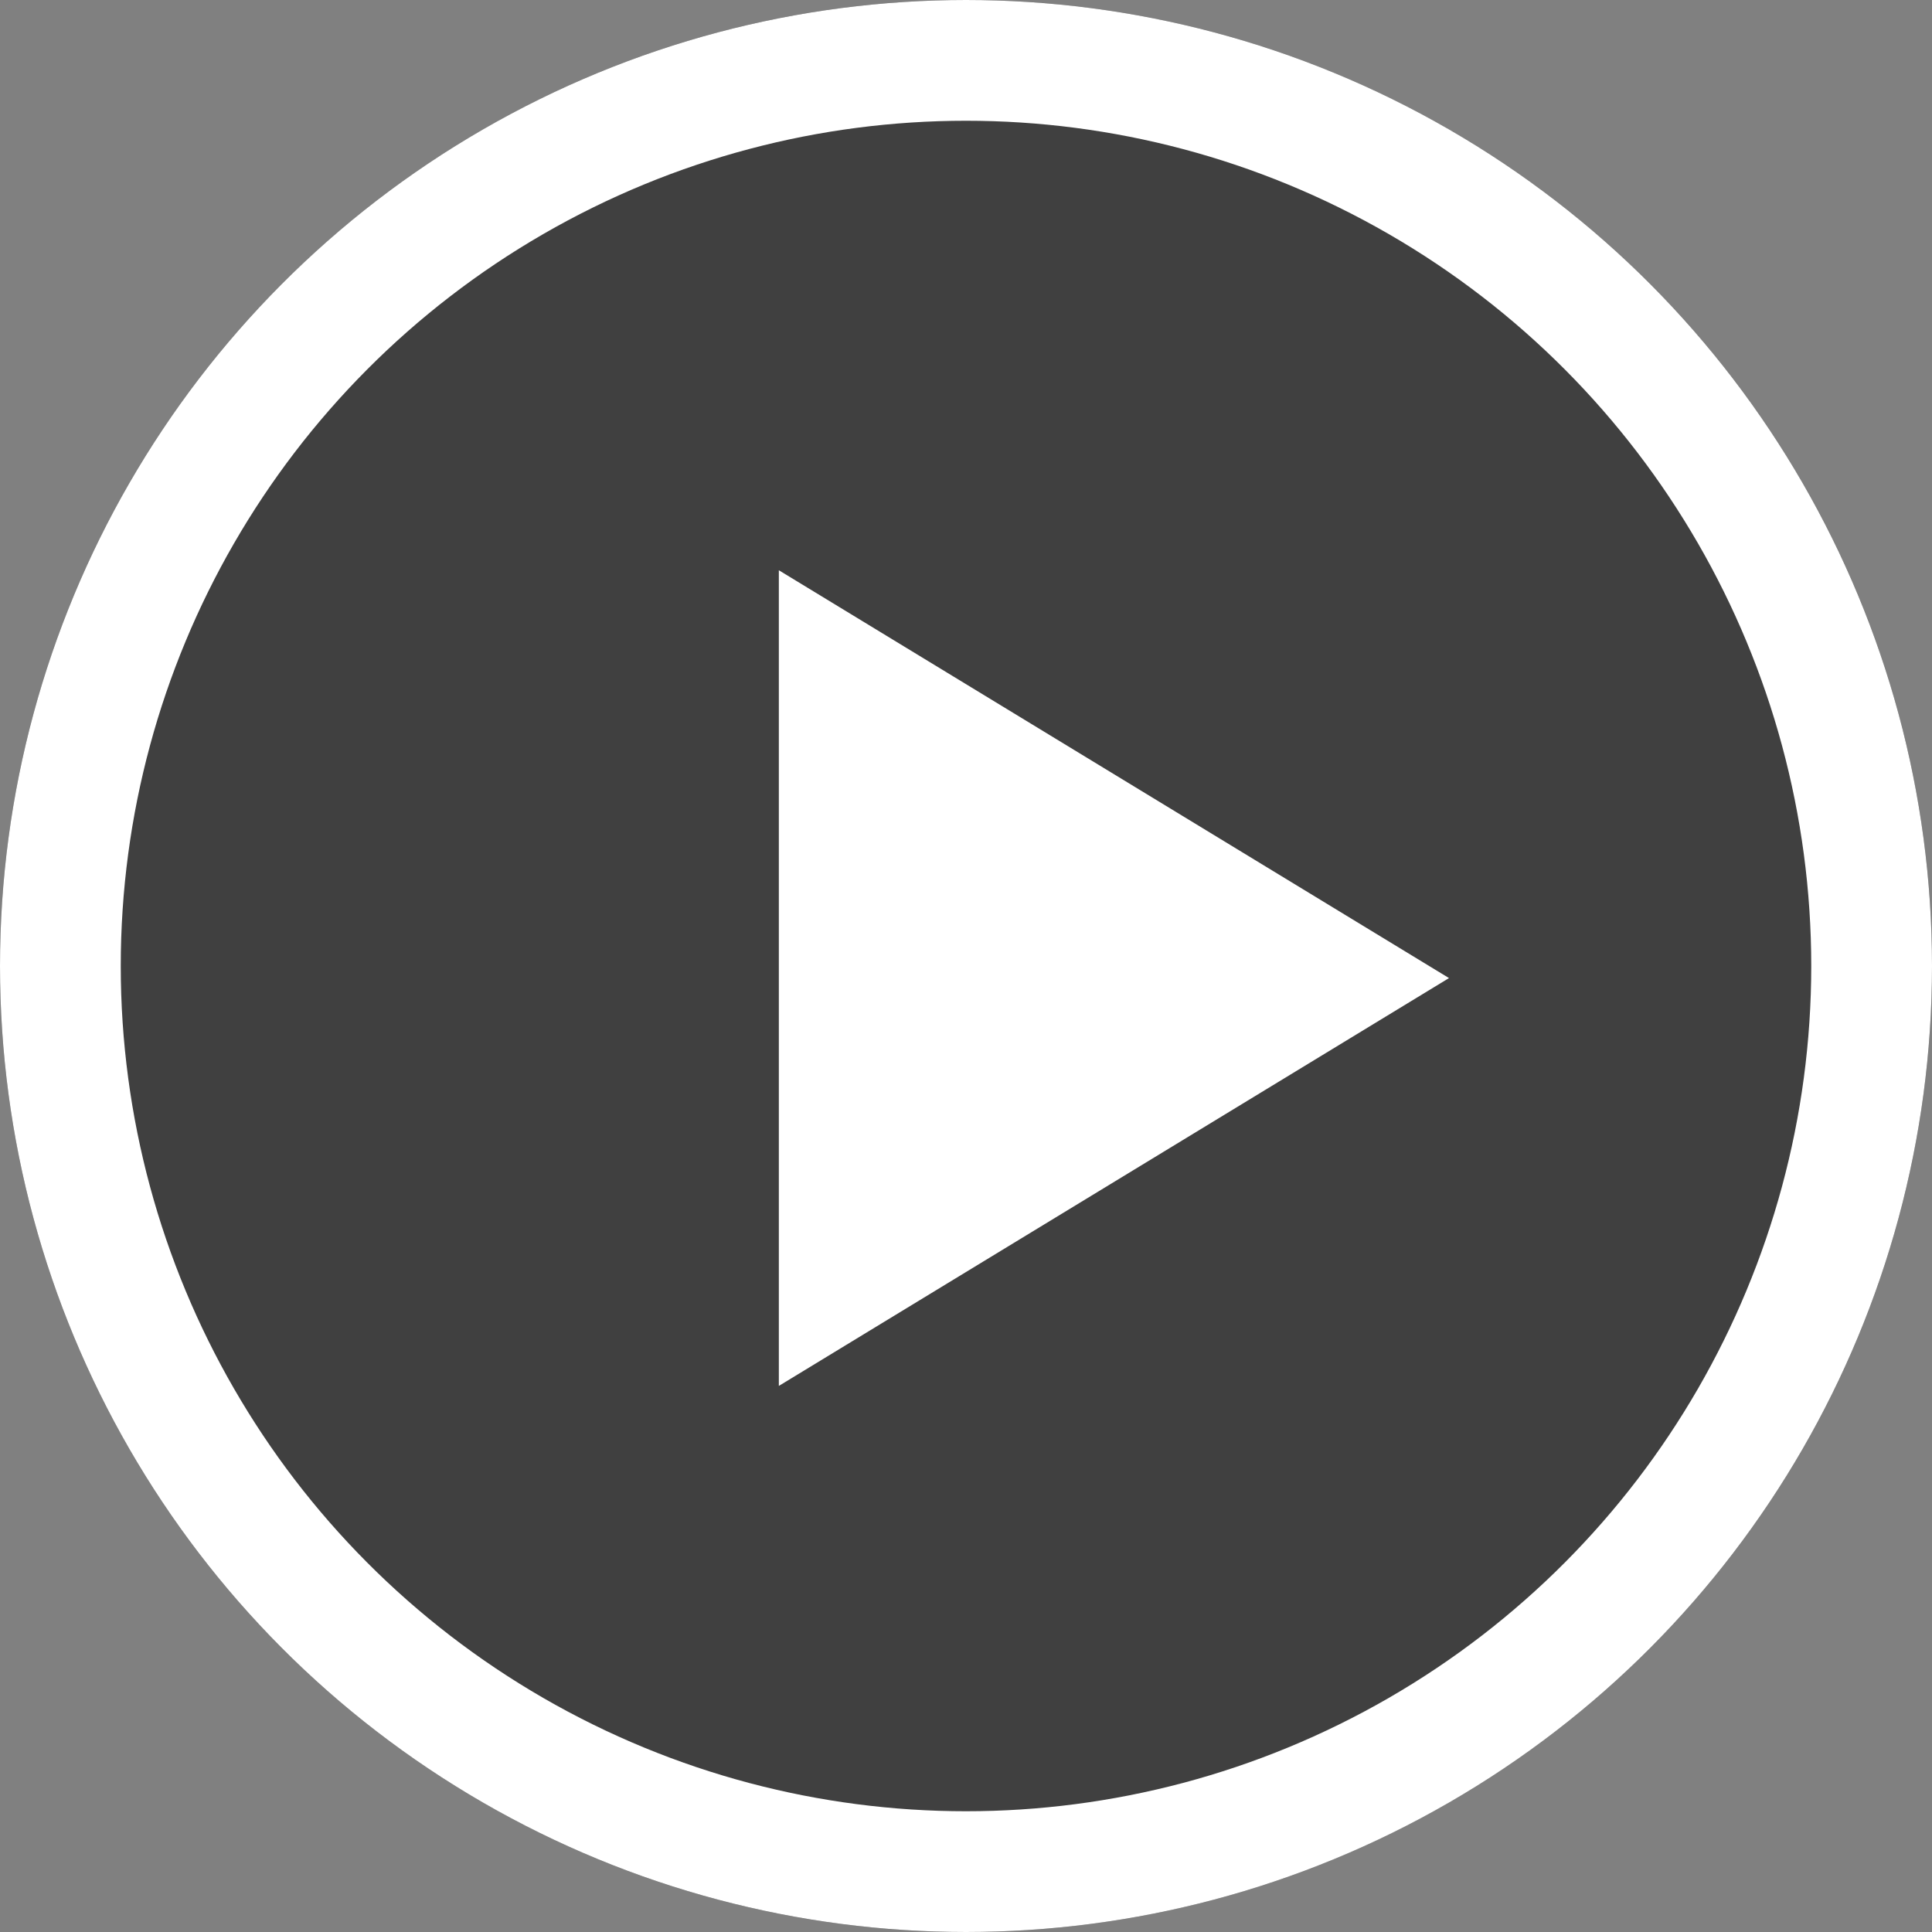
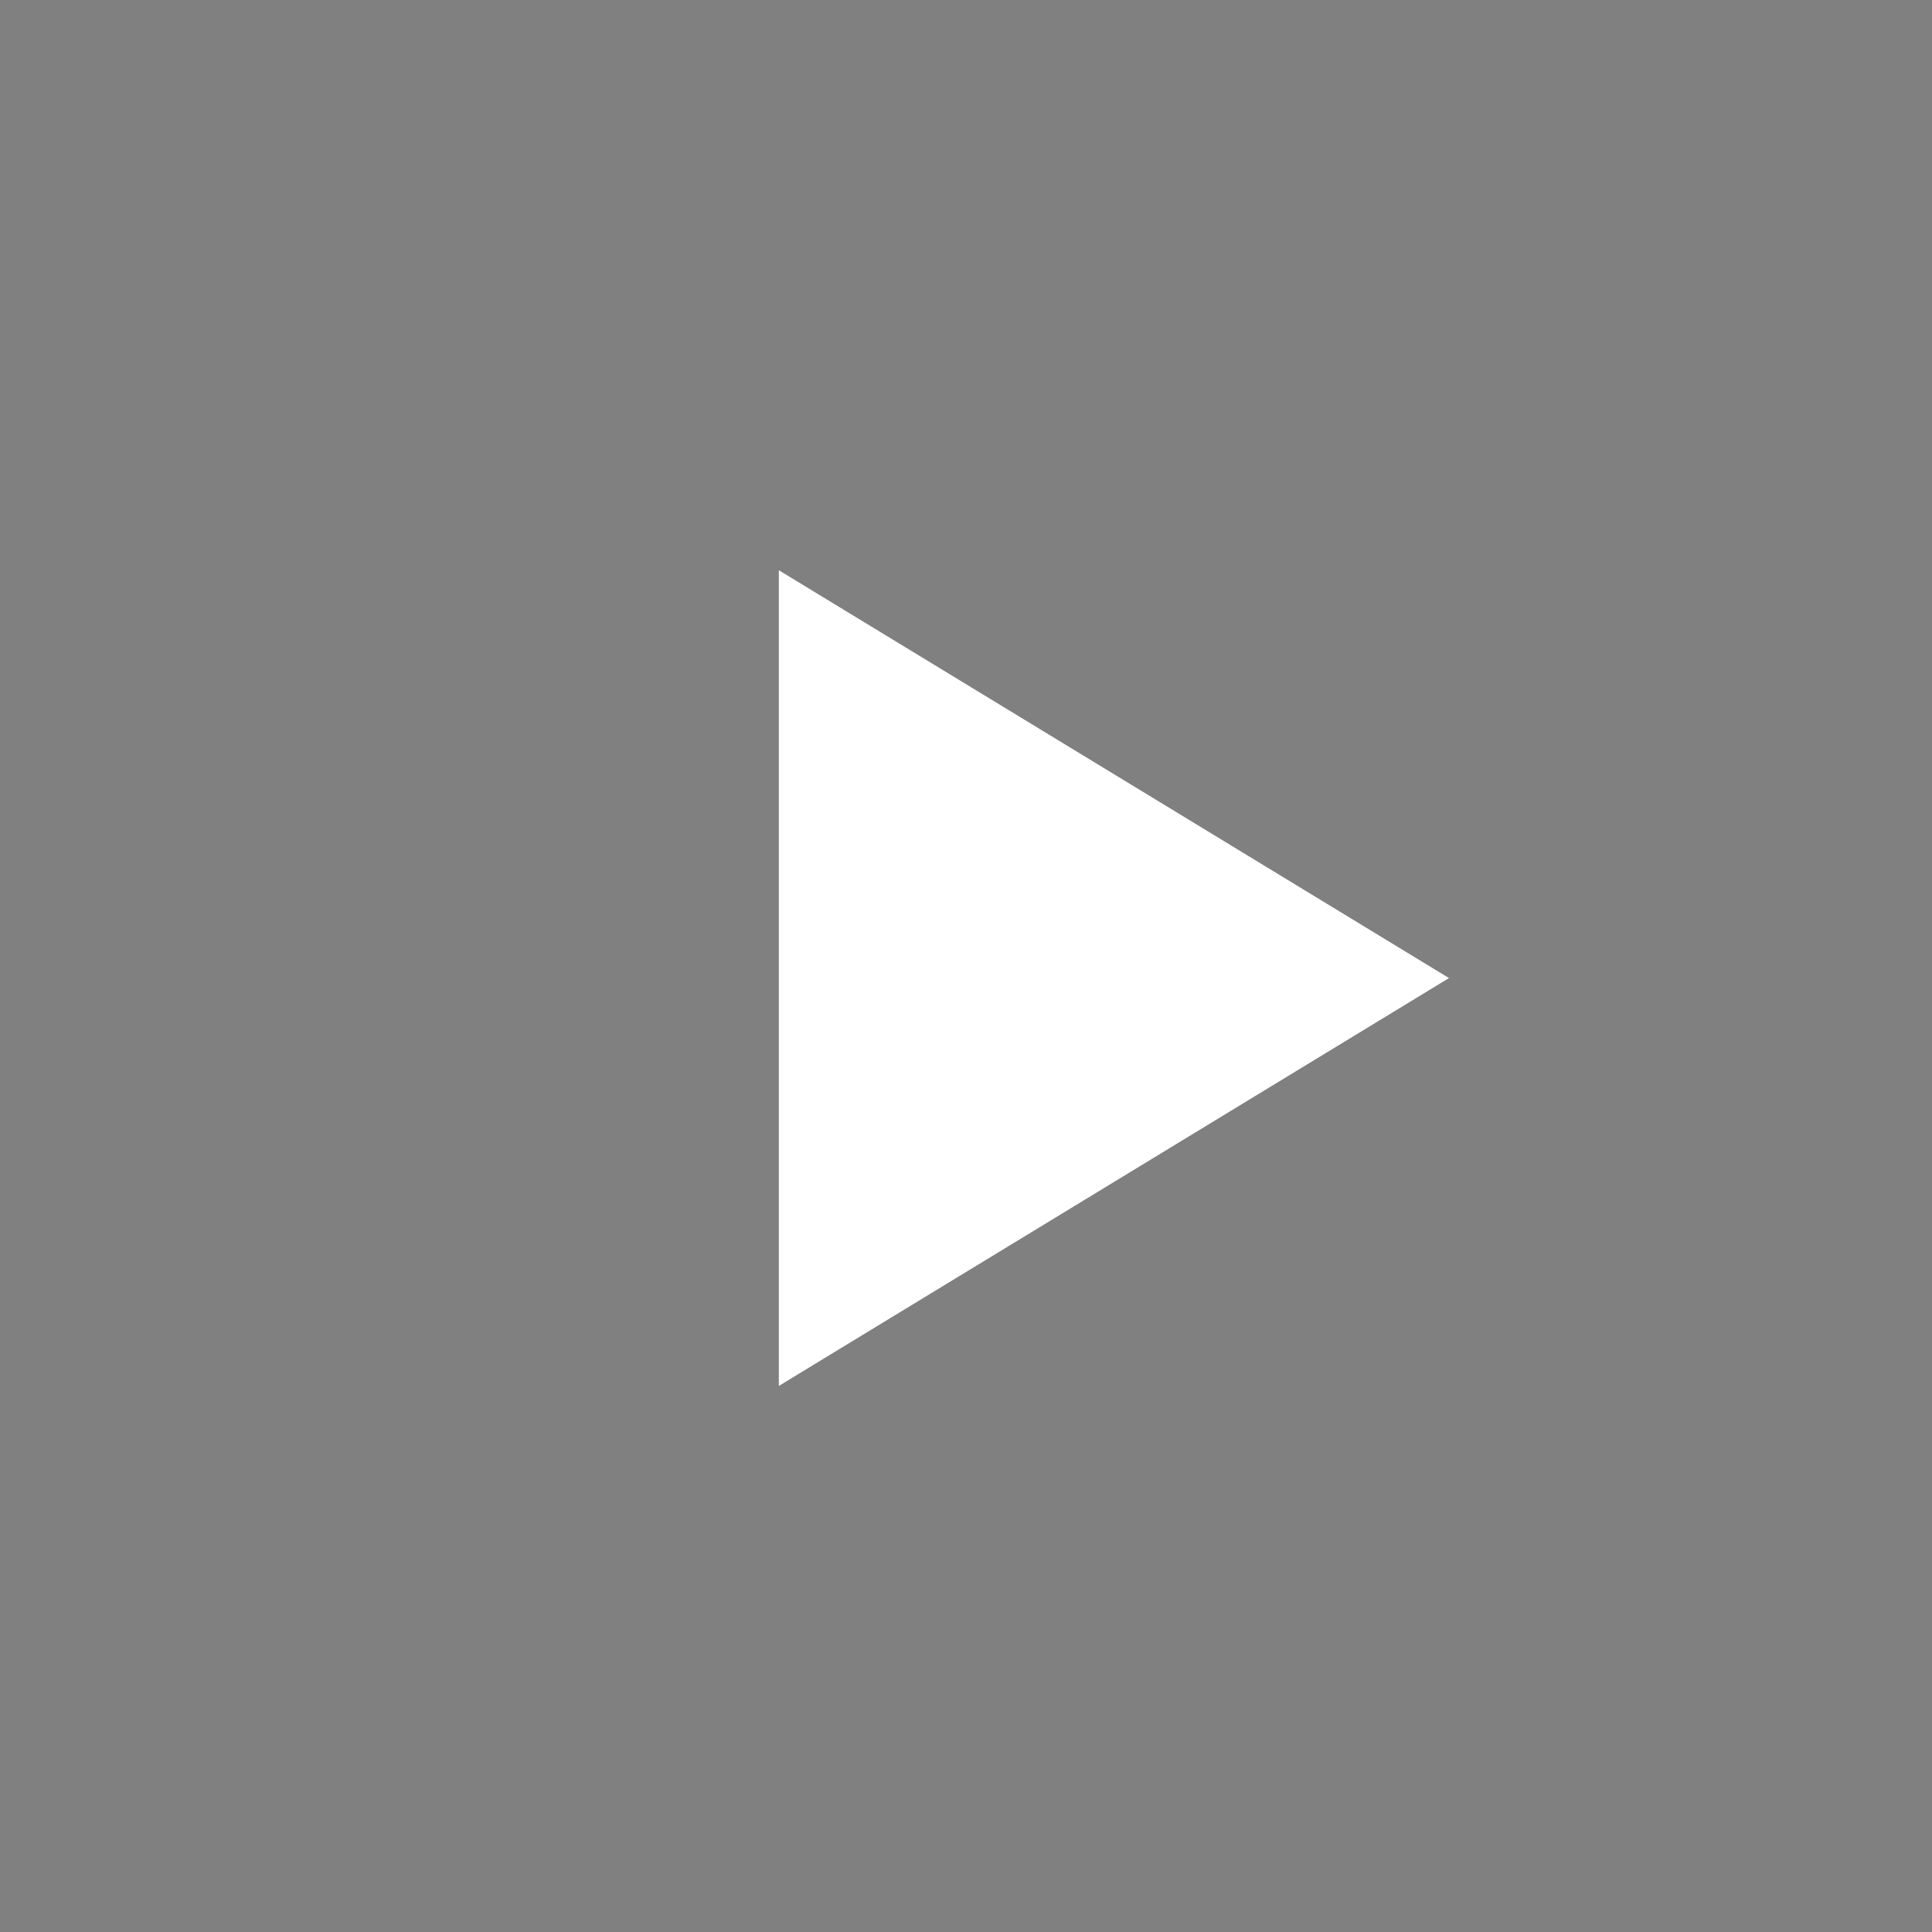
<svg xmlns="http://www.w3.org/2000/svg" width="80" height="80" viewBox="0 0 80 80" fill="none">
  <rect x="0" y="0" width="80" height="80" fill="#808080" stroke="none" />
-   <circle opacity="0.5" cx="40" cy="40" r="40" fill="black" />
  <path d="M60 40.5L32.25 57.388L32.25 23.613L60 40.5Z" fill="white" />
-   <circle cx="40" cy="40" r="37.5" stroke="white" stroke-width="5" />
</svg>